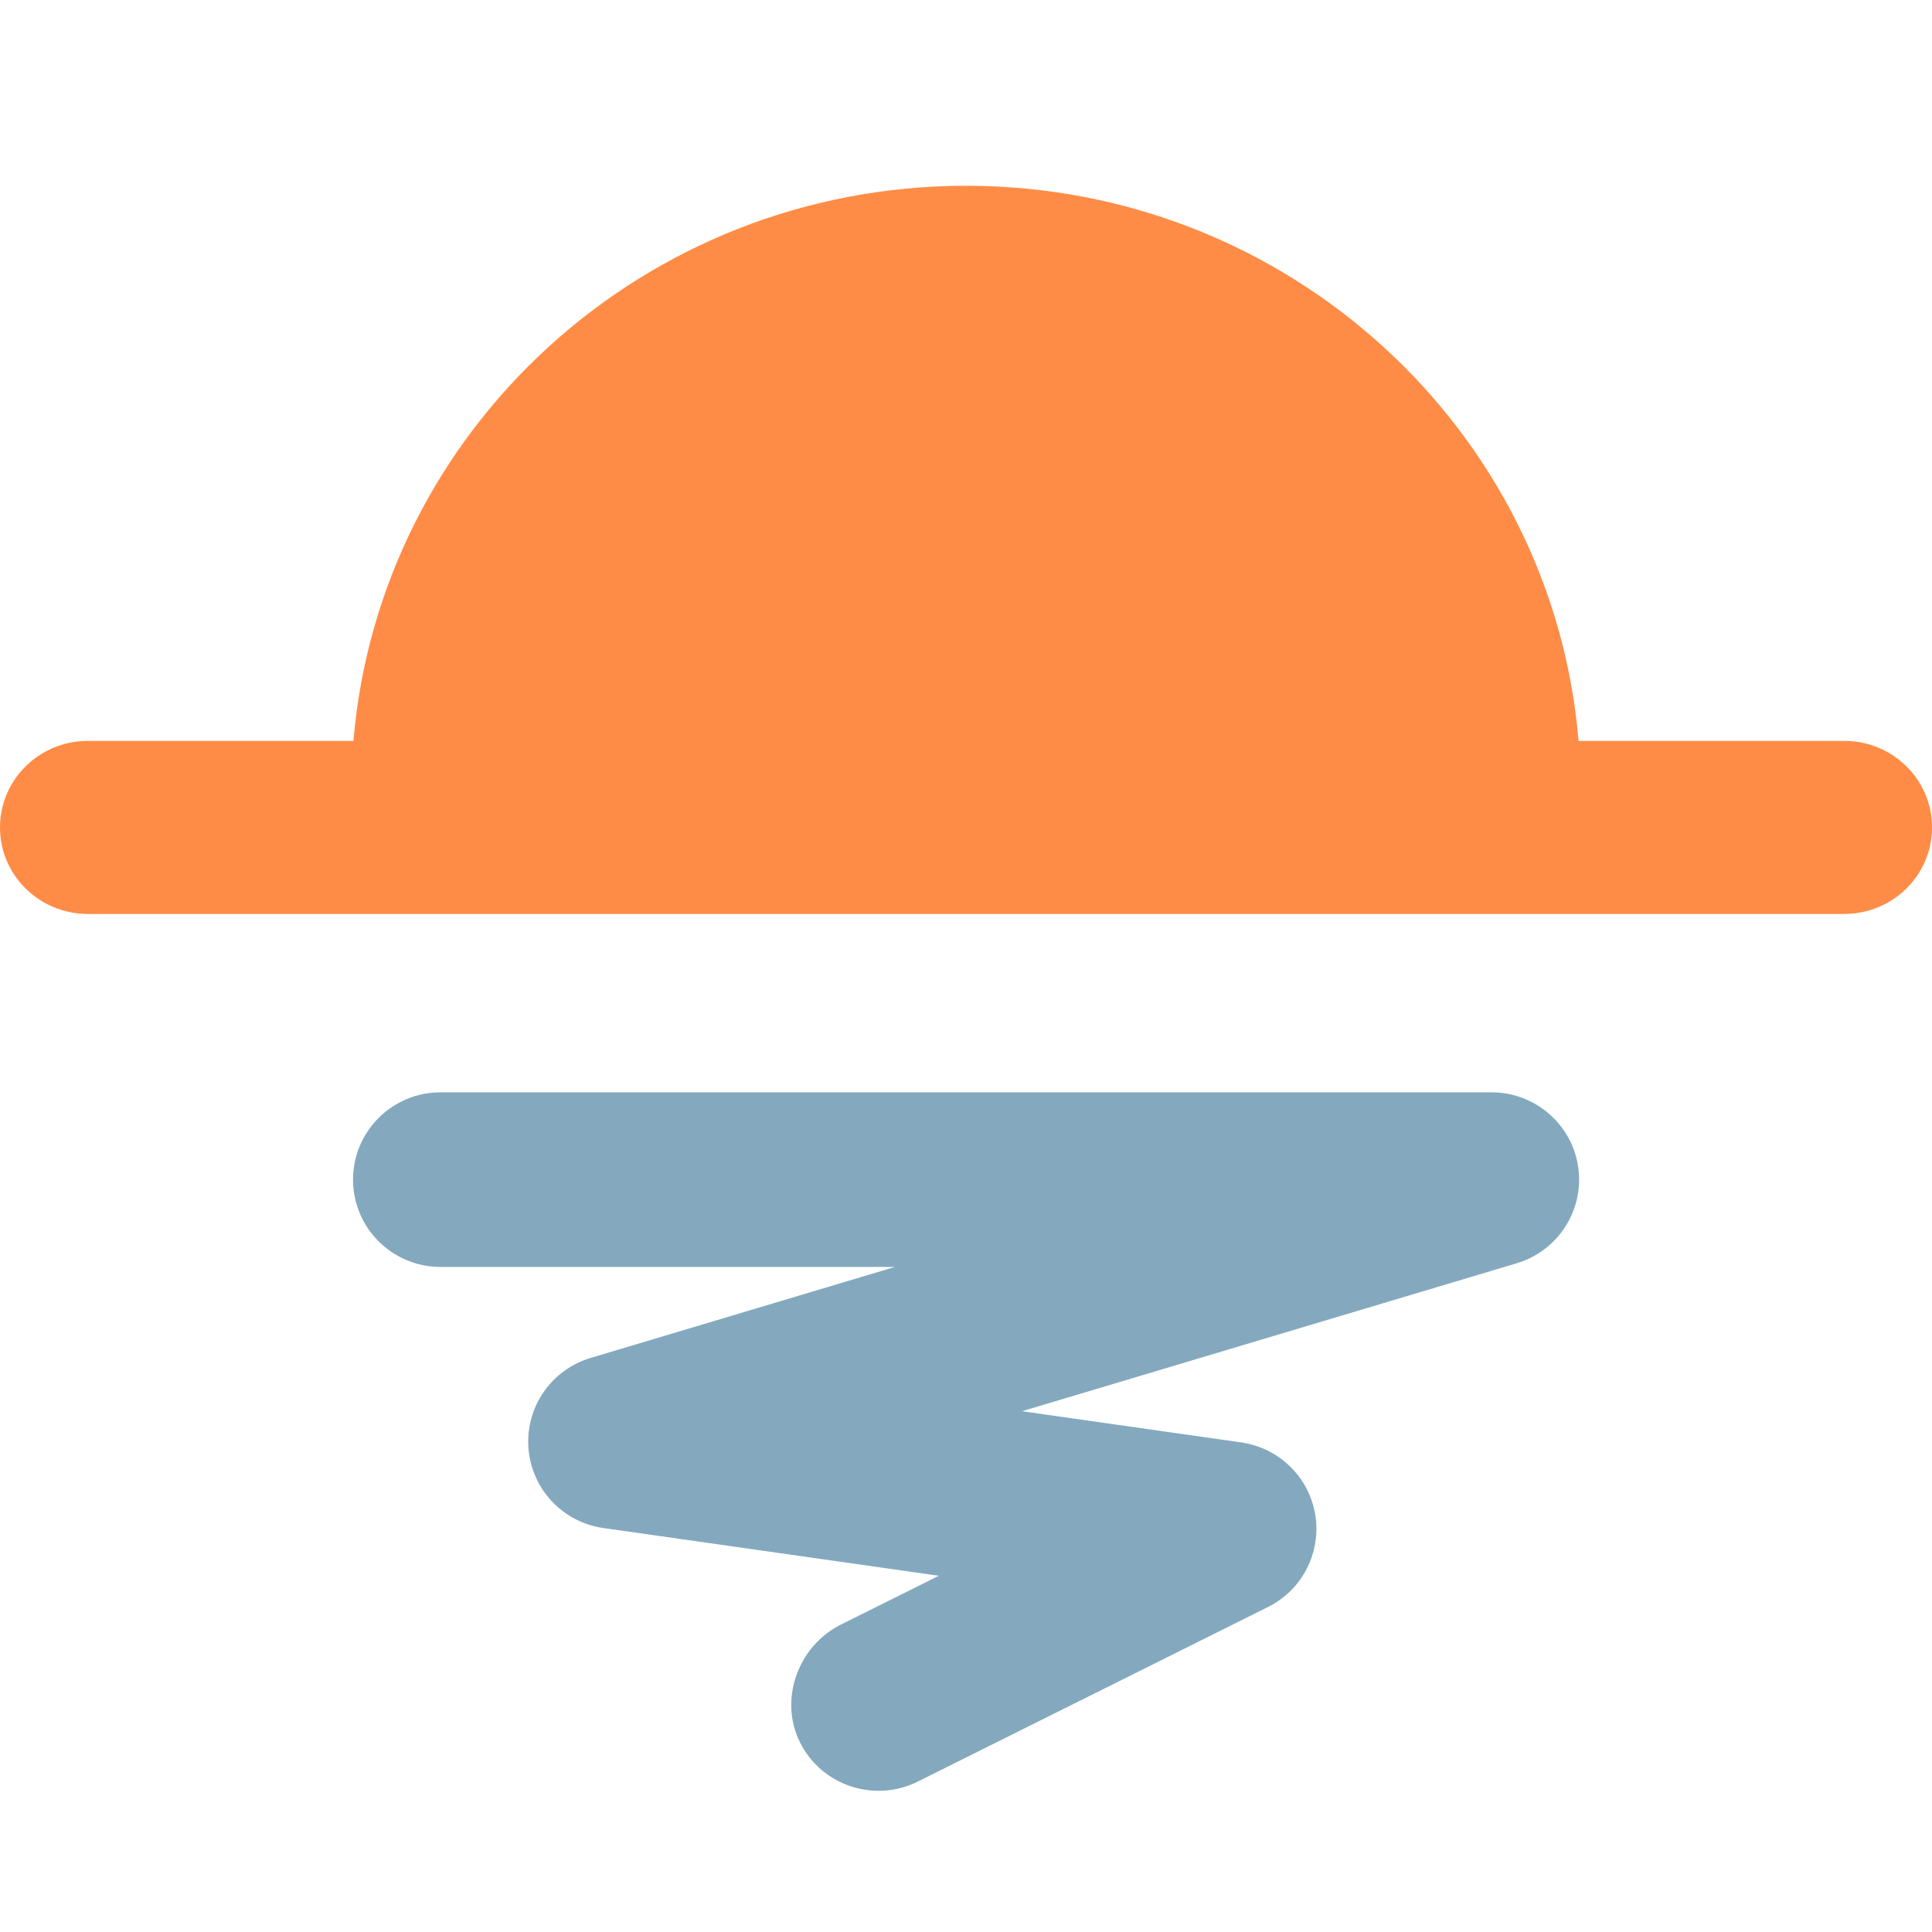
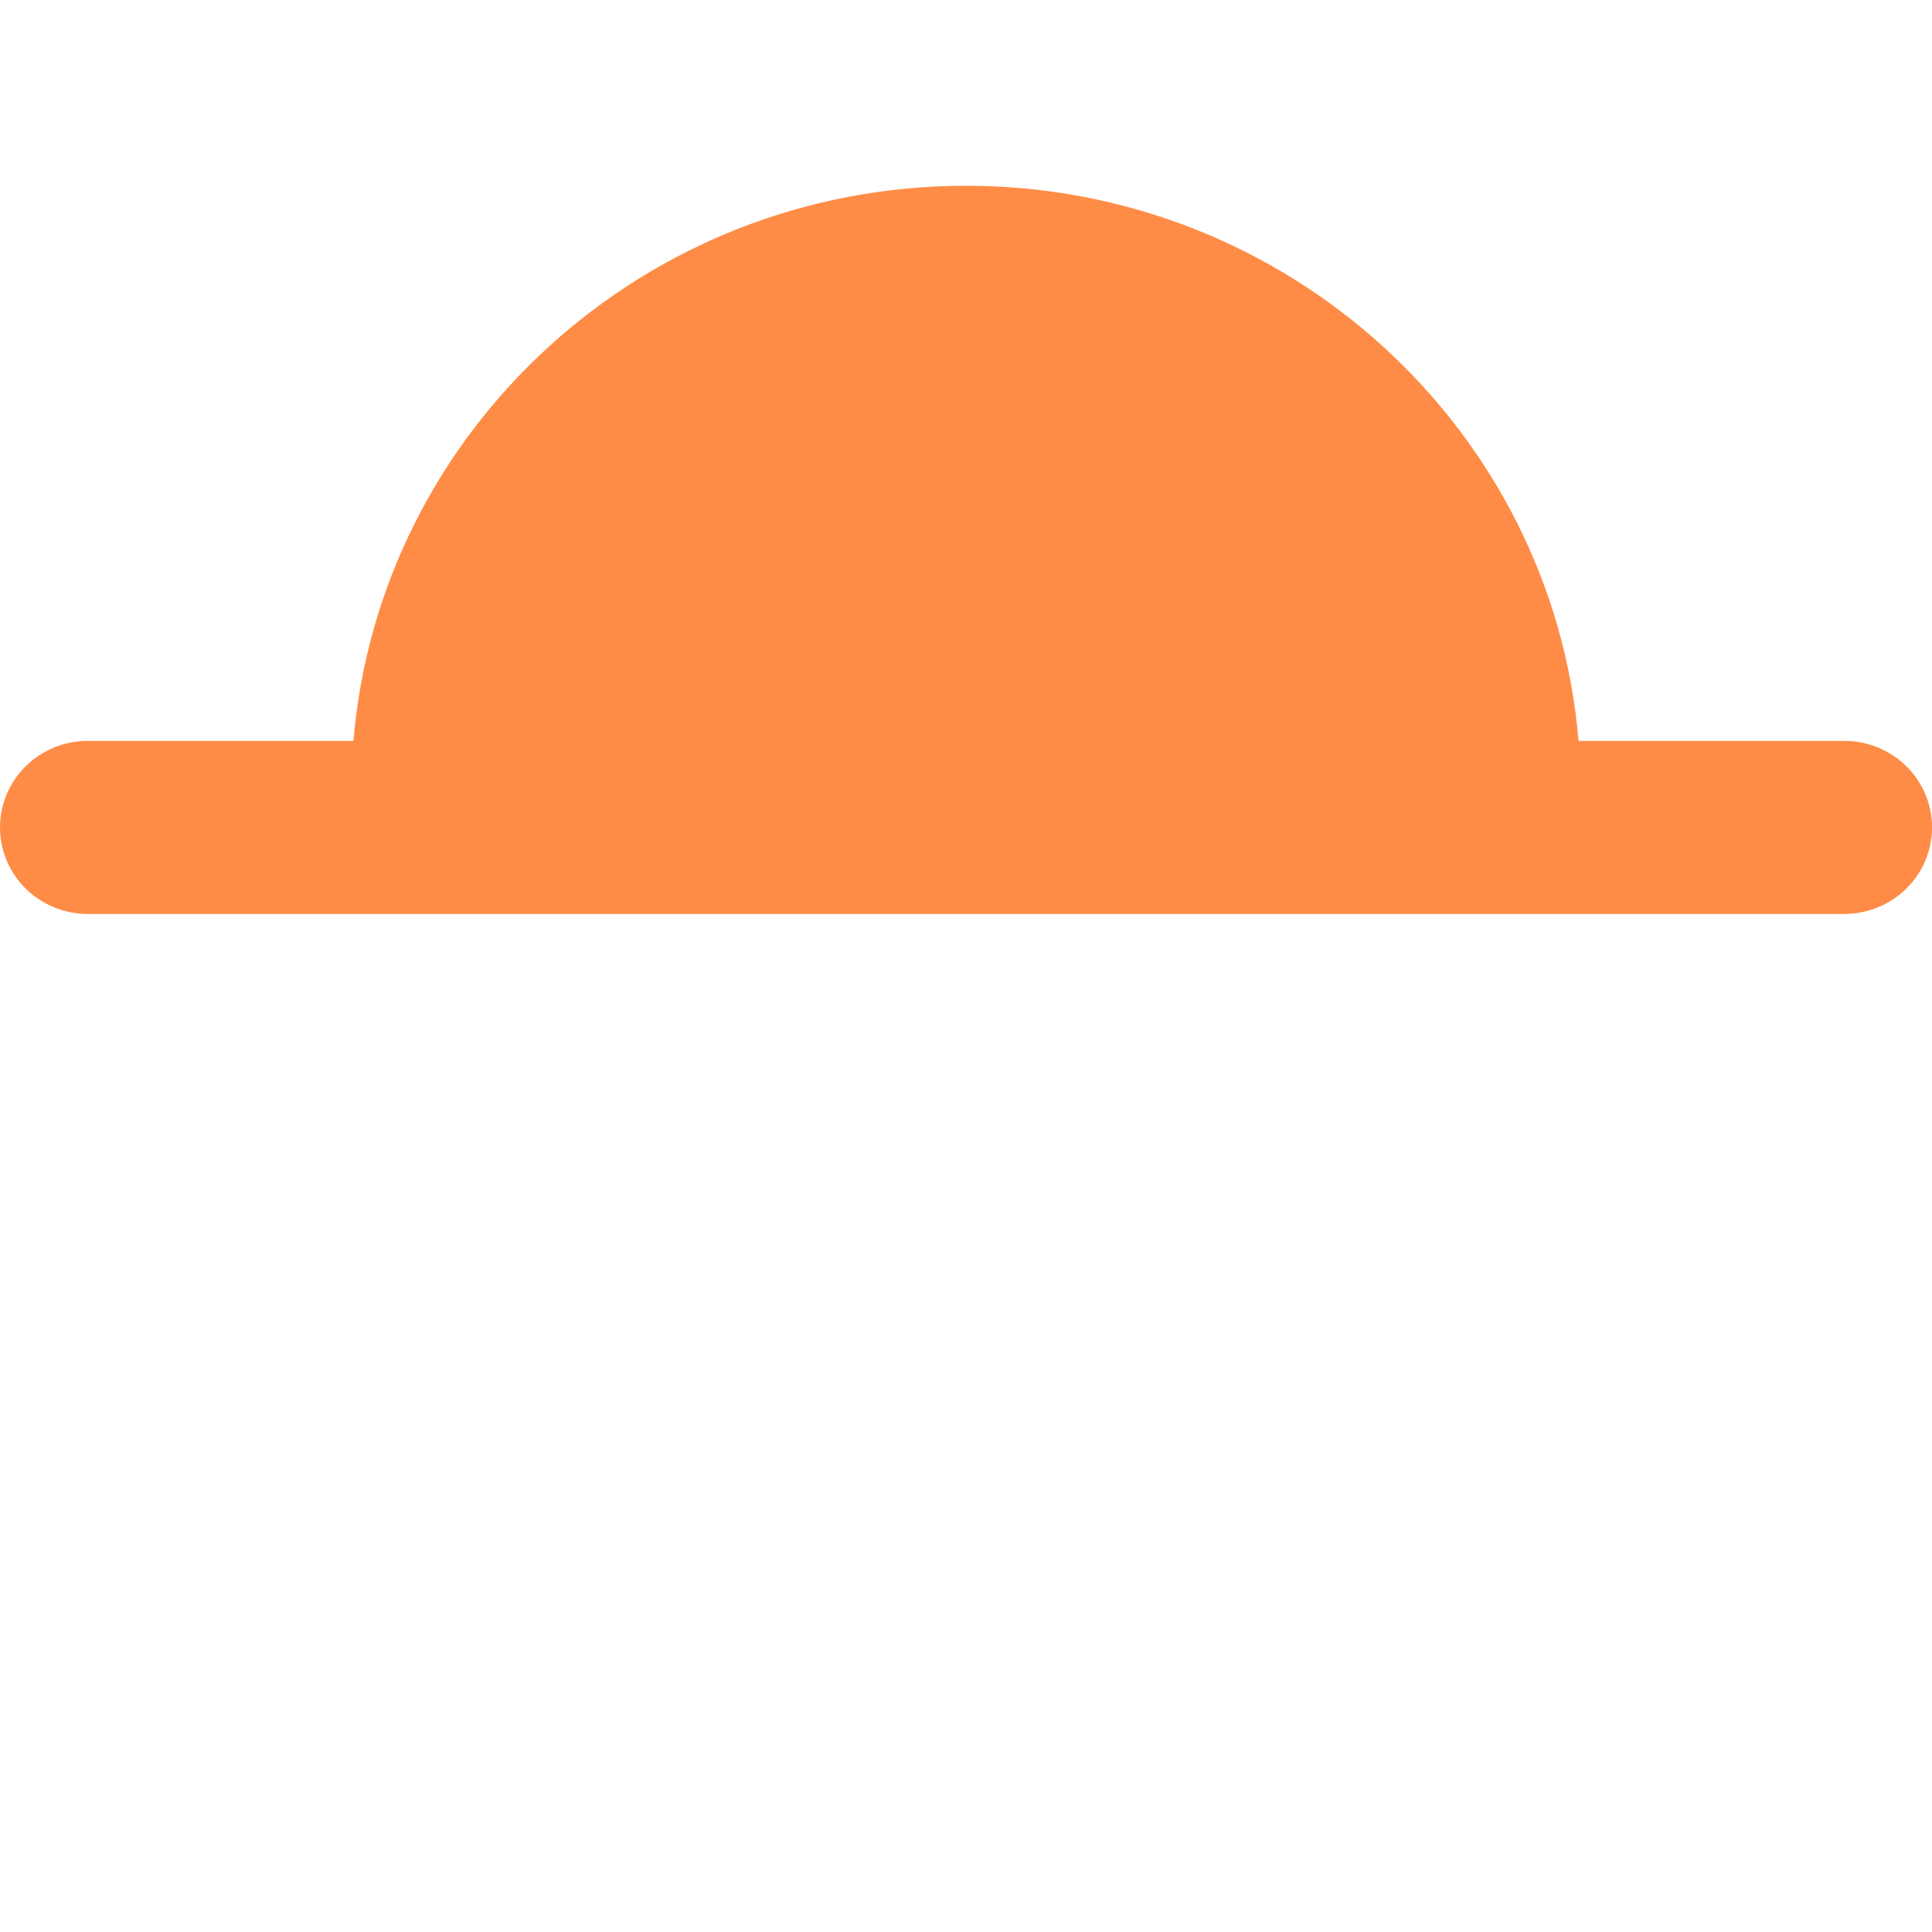
<svg xmlns="http://www.w3.org/2000/svg" id="art" viewBox="0 0 520 520">
  <defs>
    <style>
      .cls-1 {
        fill: #84a9bf;
      }

      .cls-1, .cls-2 {
        stroke-width: 0px;
      }

      .cls-2 {
        fill: #ff8c46;
      }
    </style>
  </defs>
-   <path class="cls-1" d="m236.45,482c-8.64,0-16.96-4.74-21.09-12.96-5.82-11.57-.59-26.02,10.96-31.78l26.37-13.14-90.3-12.85c-10.95-1.56-19.34-10.51-20.16-21.5-.83-11.02,6.13-21.11,16.73-24.28l81.88-24.49h-122.25c-13.02,0-23.57-10.51-23.57-23.5s10.55-23.5,23.57-23.5h282.86c11.69,0,21.63,8.56,23.32,20.08,1.7,11.54-5.34,22.58-16.55,25.93l-133.14,39.82,59,8.4c10.2,1.47,18.28,9.36,19.93,19.51,1.65,10.14-3.51,20.2-12.73,24.79l-94.29,47c-3.38,1.68-6.99,2.48-10.52,2.48Z" />
  <path class="cls-2" d="m496.36,199.41h-71.49c-7.03-83.67-78.16-149.41-164.87-149.41S102.16,115.74,95.13,199.41H23.64c-13.05,0-23.64,10.42-23.64,23.29s10.58,23.29,23.64,23.29h472.73c13.05,0,23.64-10.42,23.64-23.29s-10.58-23.29-23.64-23.29Z" />
</svg>